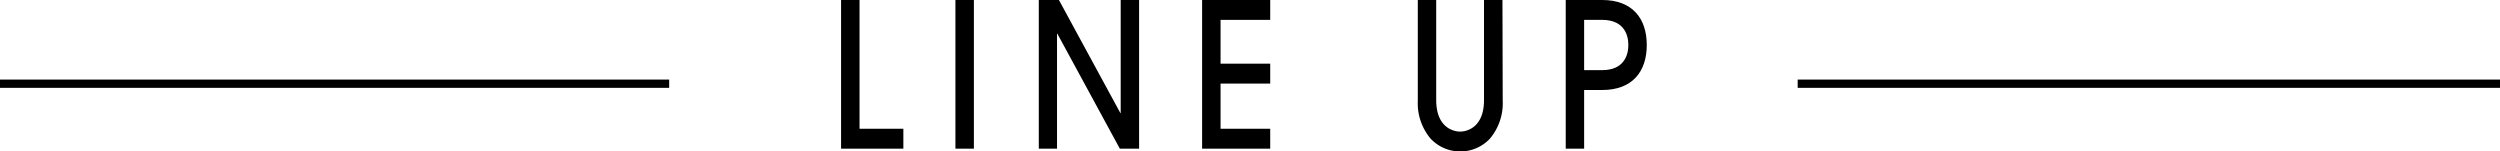
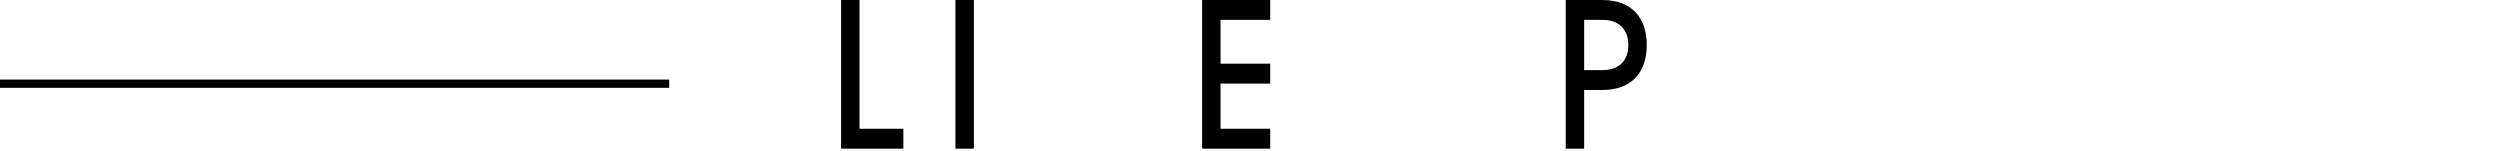
<svg xmlns="http://www.w3.org/2000/svg" width="580" height="35.14" viewBox="0 0 580 35.14">
  <defs>
    <style>.cls-1{fill:none;stroke:#000;stroke-miterlimit:10;stroke-width:1.92px;}</style>
  </defs>
  <g id="レイヤー_2" data-name="レイヤー 2">
    <g id="レイアウト">
      <path d="M195.13,34.49V0h4.28V29.87h10.17v4.62Z" />
      <path d="M221.66,34.49V0h4.28V34.49Z" />
-       <path d="M259.8,34.49,245.31,7.83h-.08V34.49H241V0h4.67l14.26,26.24H260V0h4.27V34.49Z" />
      <path d="M278.89,34.49V0h15.8V4.61H283.17V14.77h11.52v4.62H283.17V29.87h11.52v4.62Z" />
-       <path d="M348.63,23.35a12.74,12.74,0,0,1-3,8.85,9.45,9.45,0,0,1-13.7,0,12.74,12.74,0,0,1-3-8.85V0h4.27V23.21c0,6.38,4,7.32,5.55,7.32s5.54-.94,5.54-7.32V0h4.28Z" />
      <path d="M367.52,34.49h-4.27V0h8.47c7,0,10.33,4.29,10.33,10.44s-3.32,10.44-10.33,10.44h-4.2Zm0-18.22h4.2c4.87,0,6.06-3.27,6.06-5.83s-1.19-5.83-6.06-5.83h-4.2Z" />
-       <line class="cls-1" x1="580" y1="19.42" x2="417.06" y2="19.42" />
      <line class="cls-1" x1="155.25" y1="19.42" y2="19.42" />
    </g>
  </g>
</svg>